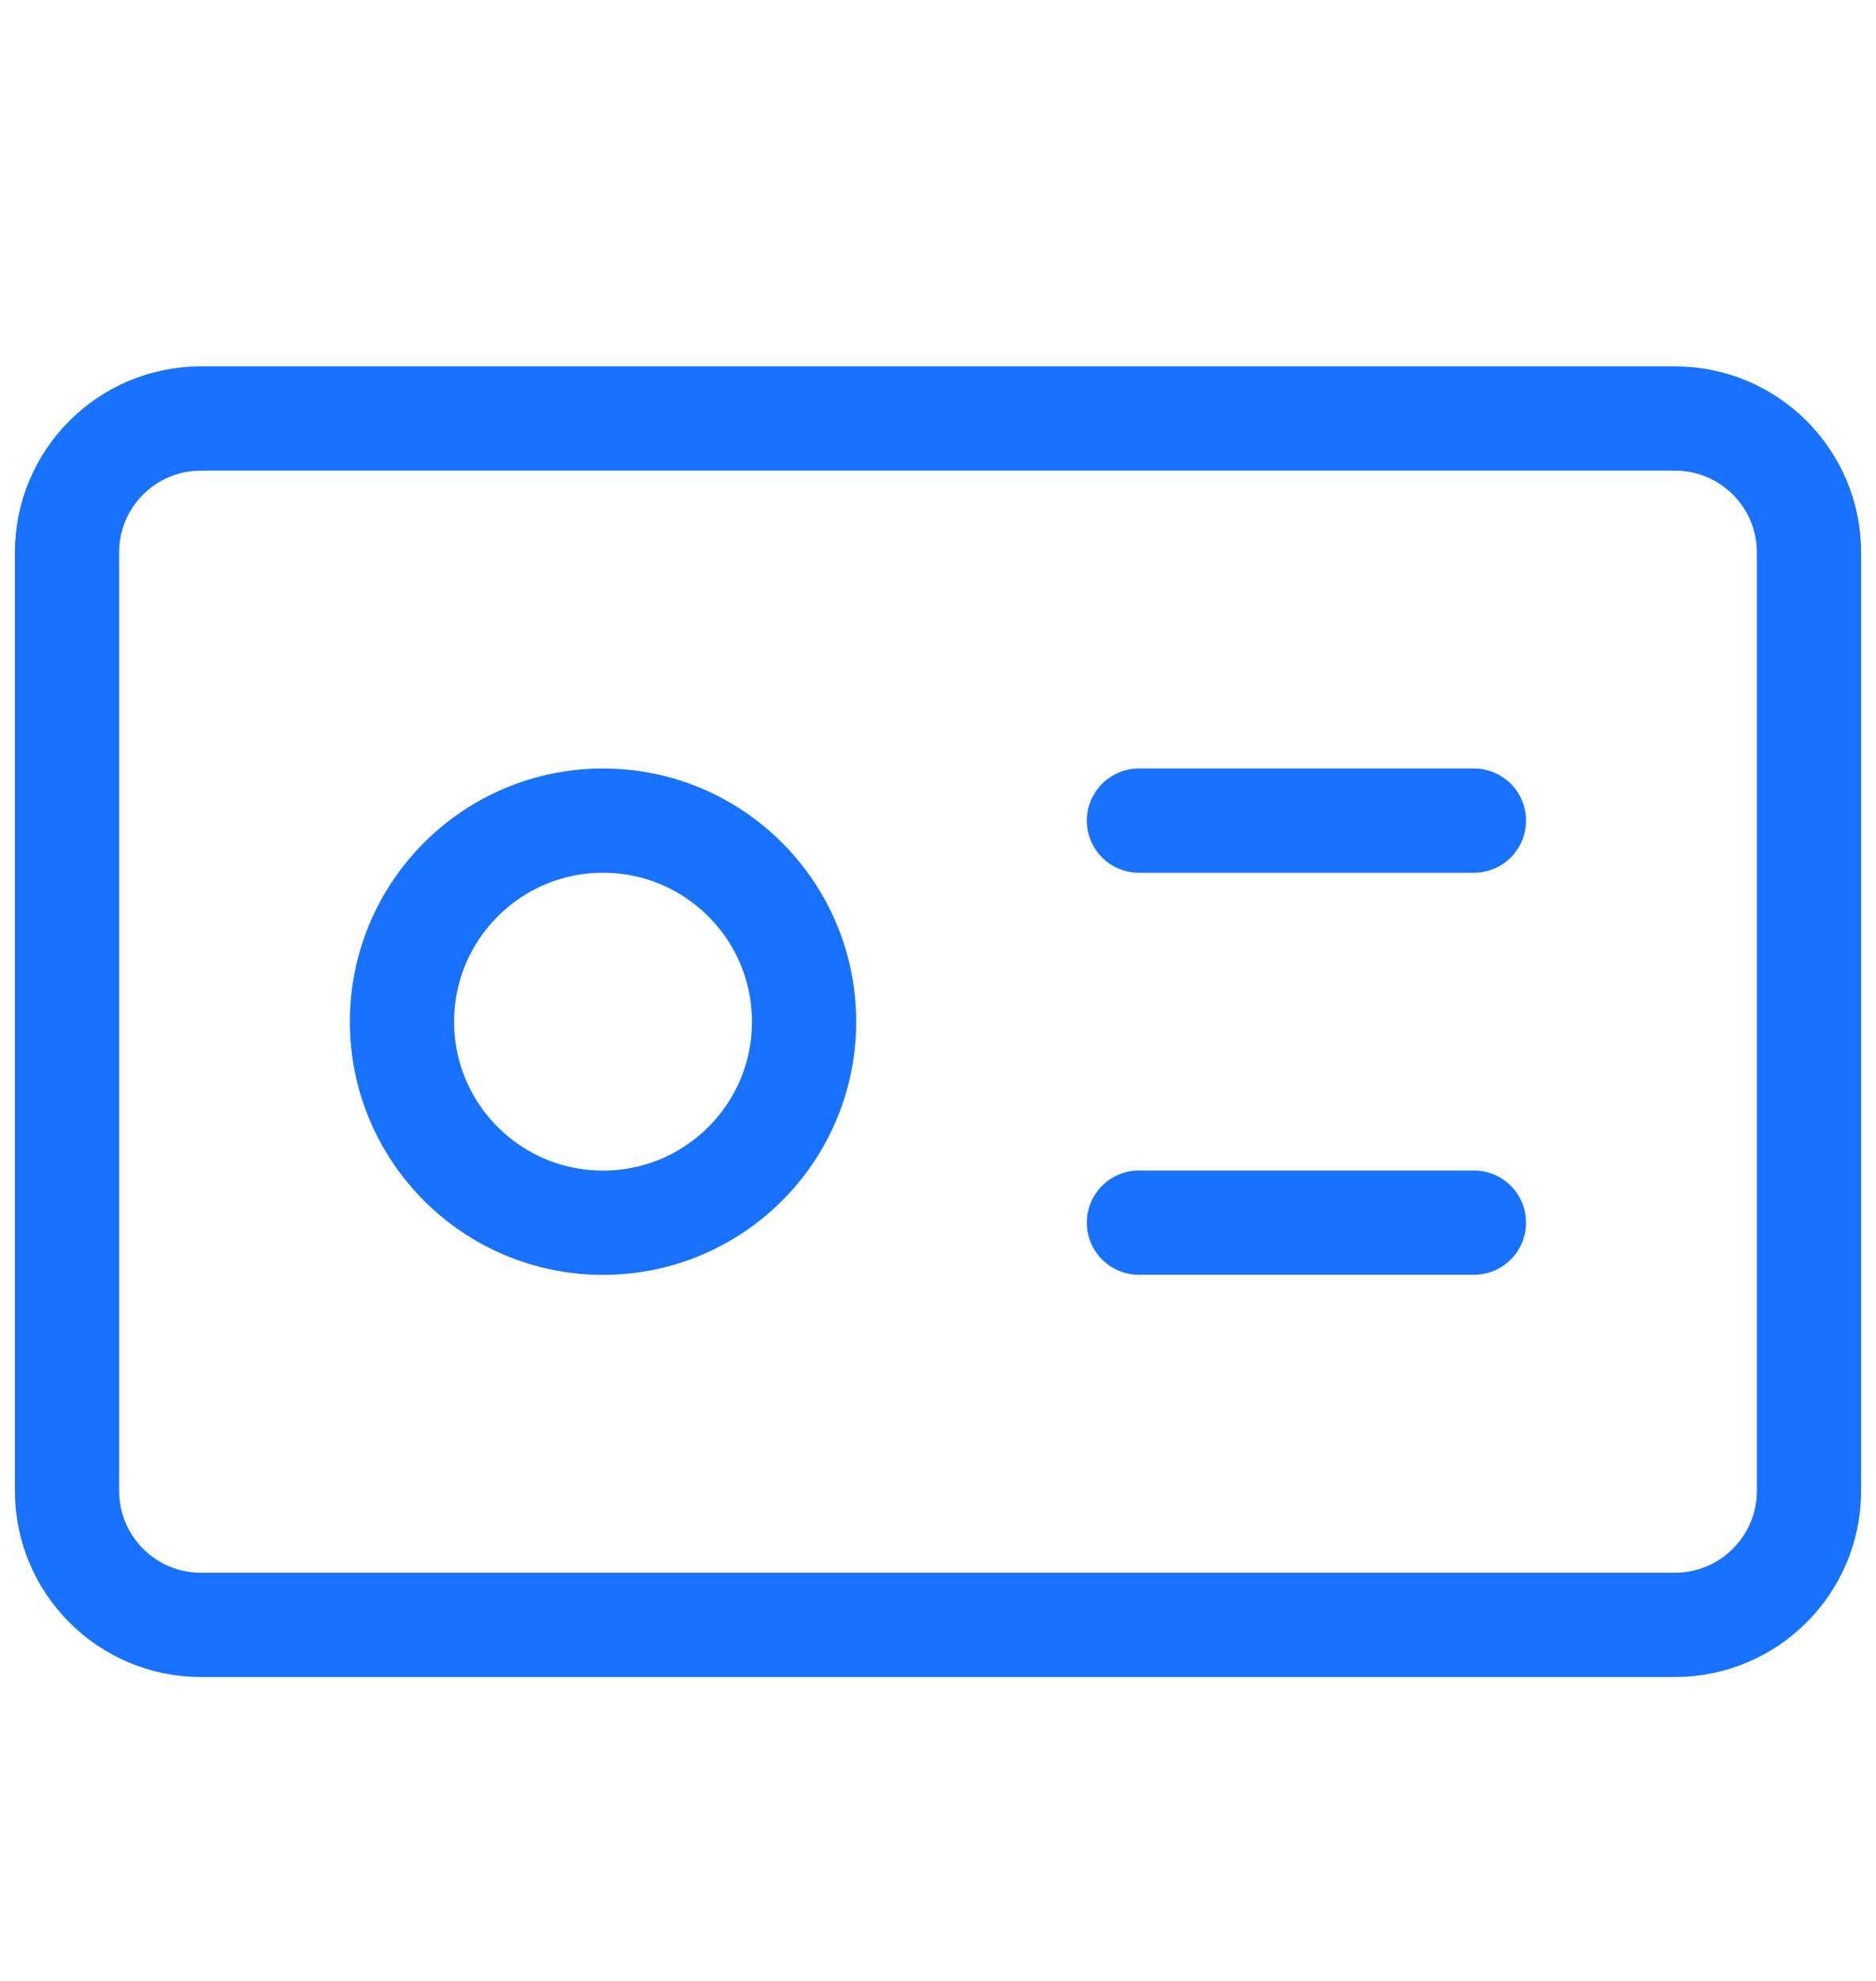
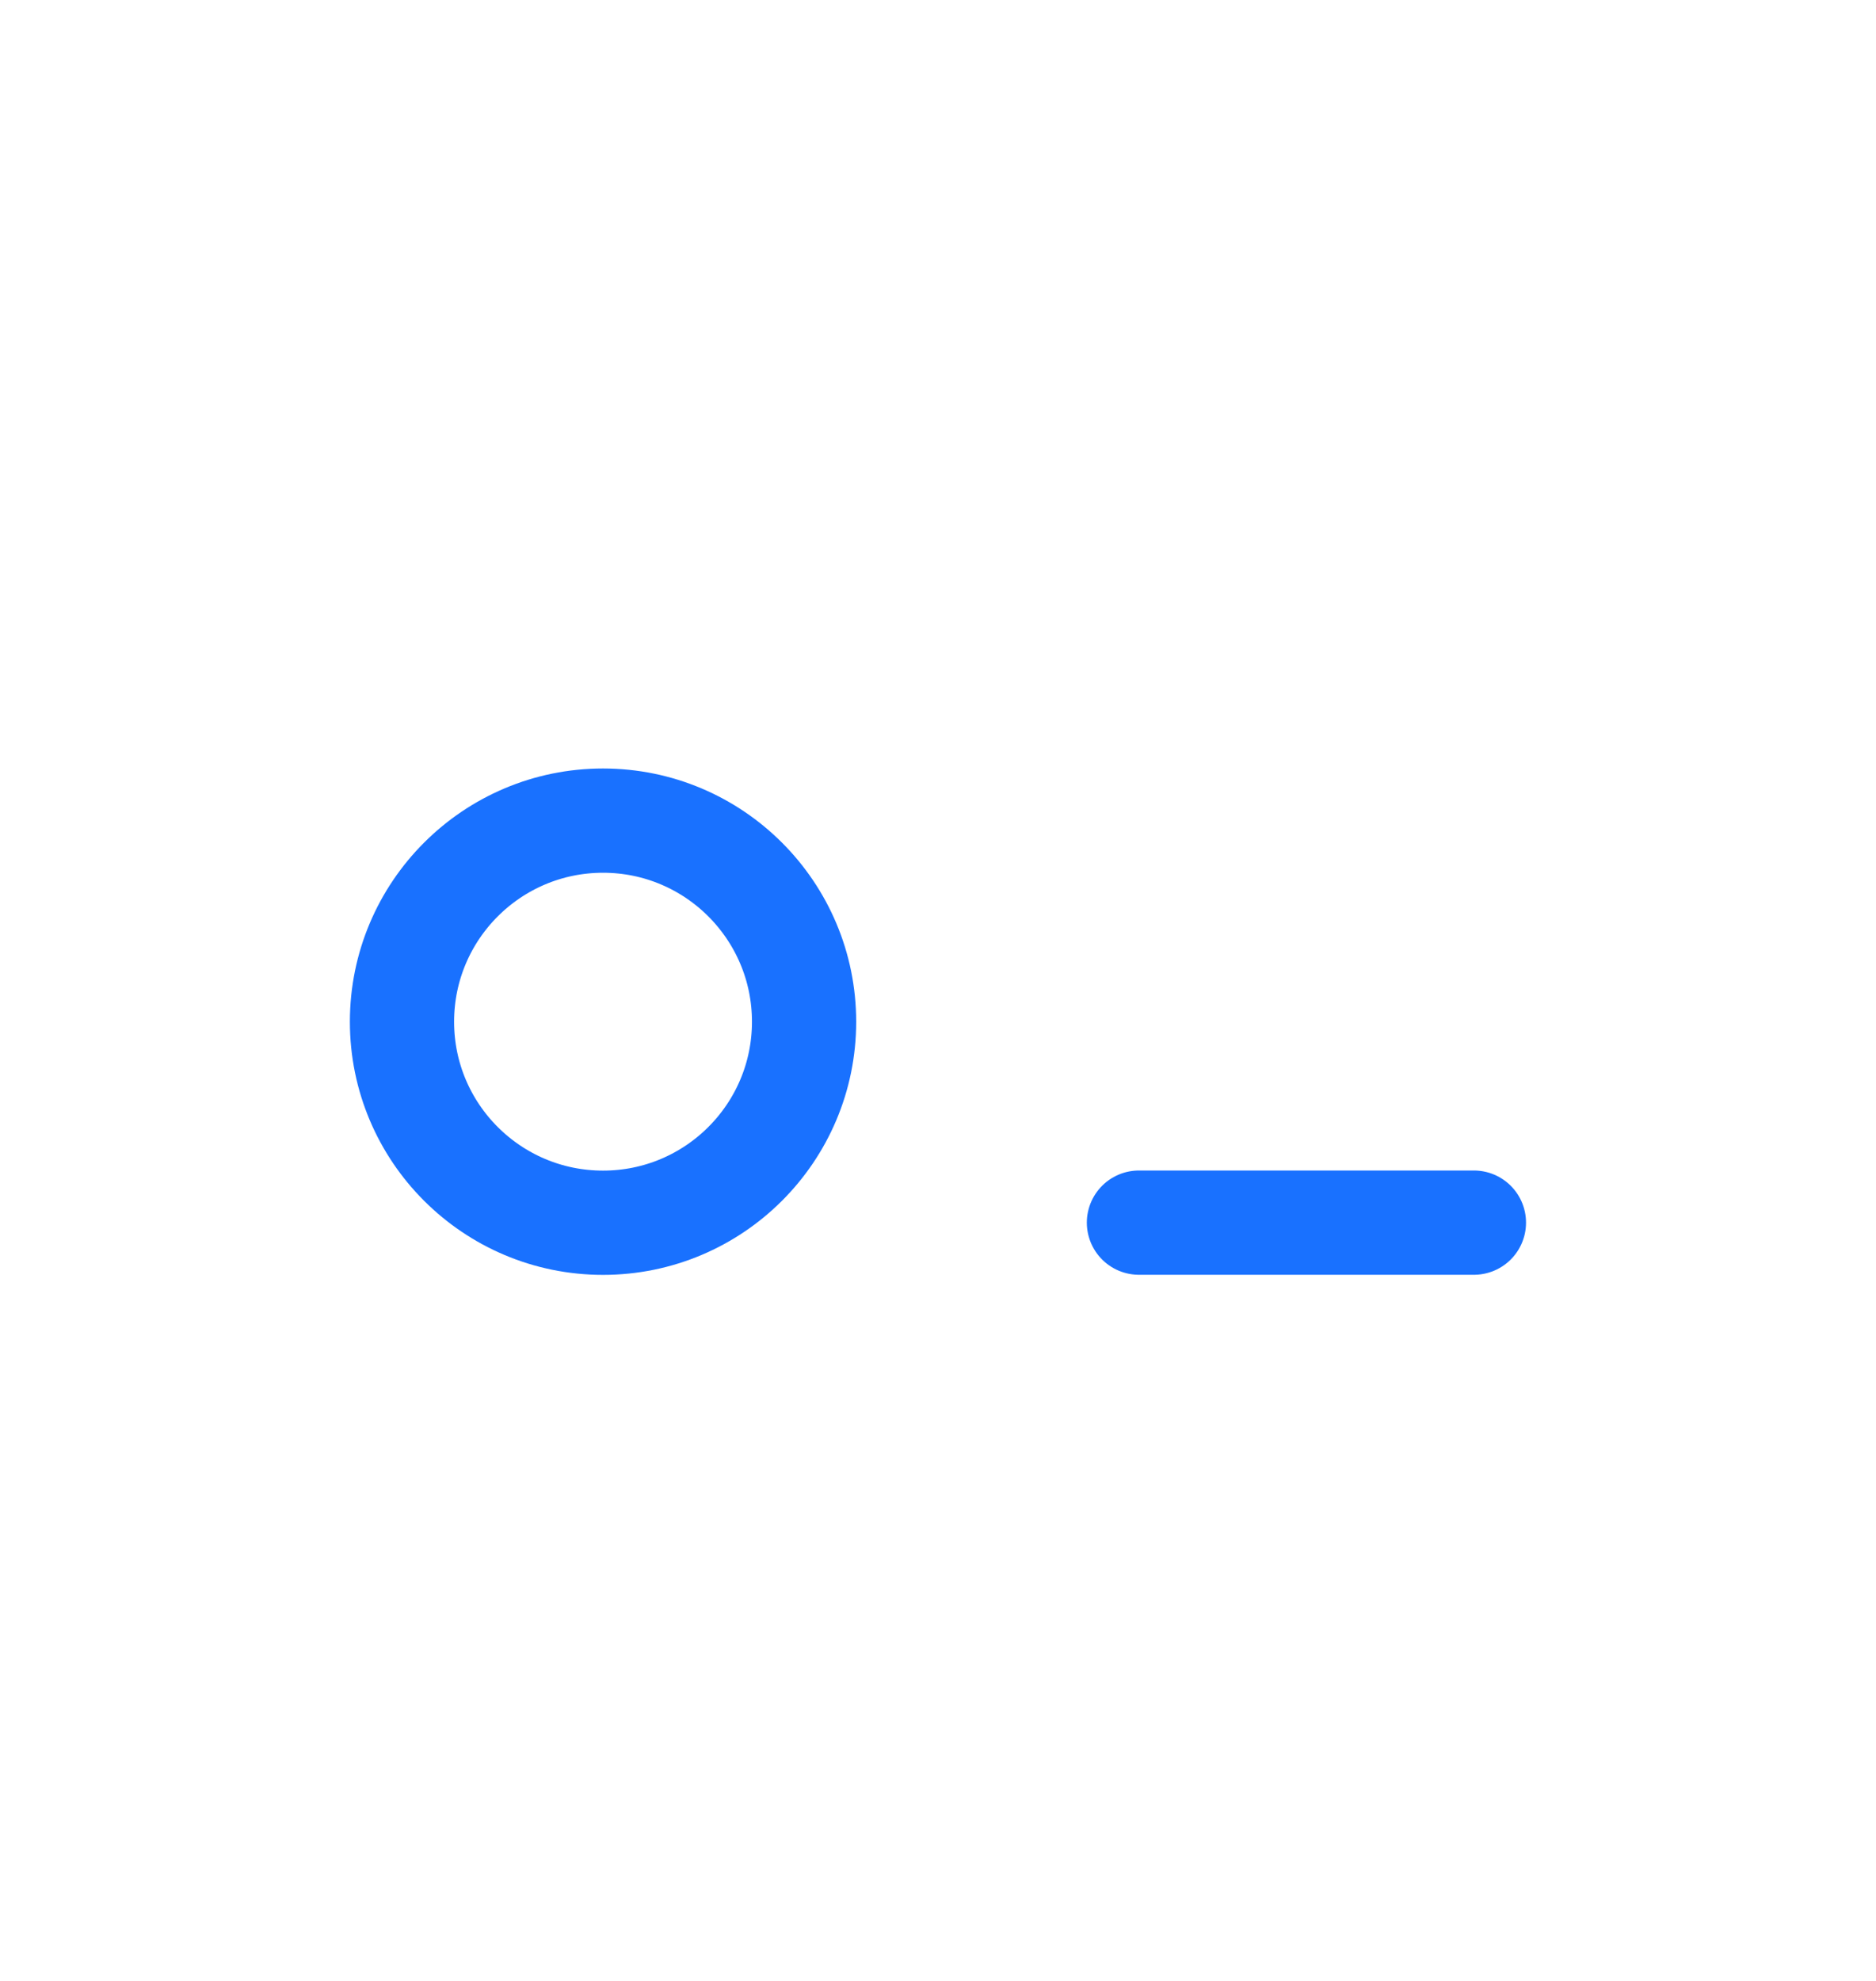
<svg xmlns="http://www.w3.org/2000/svg" width="18" height="19" viewBox="0 0 18 19" fill="none">
-   <path d="M16.071 4.014H1.928C1.218 4.014 0.643 4.589 0.643 5.299V14.299C0.643 15.009 1.218 15.585 1.928 15.585H16.071C16.781 15.585 17.357 15.009 17.357 14.299V5.299C17.357 4.589 16.781 4.014 16.071 4.014Z" stroke="#1971FF" stroke-linecap="round" stroke-linejoin="round" />
  <path d="M5.786 11.728C6.851 11.728 7.715 10.865 7.715 9.8C7.715 8.735 6.851 7.871 5.786 7.871C4.721 7.871 3.857 8.735 3.857 9.8C3.857 10.865 4.721 11.728 5.786 11.728Z" stroke="#1971FF" stroke-linecap="round" stroke-linejoin="round" />
-   <path d="M10.928 7.871H14.142" stroke="#1971FF" stroke-linecap="round" stroke-linejoin="round" />
  <path d="M10.928 11.727H14.142" stroke="#1971FF" stroke-linecap="round" stroke-linejoin="round" />
</svg>